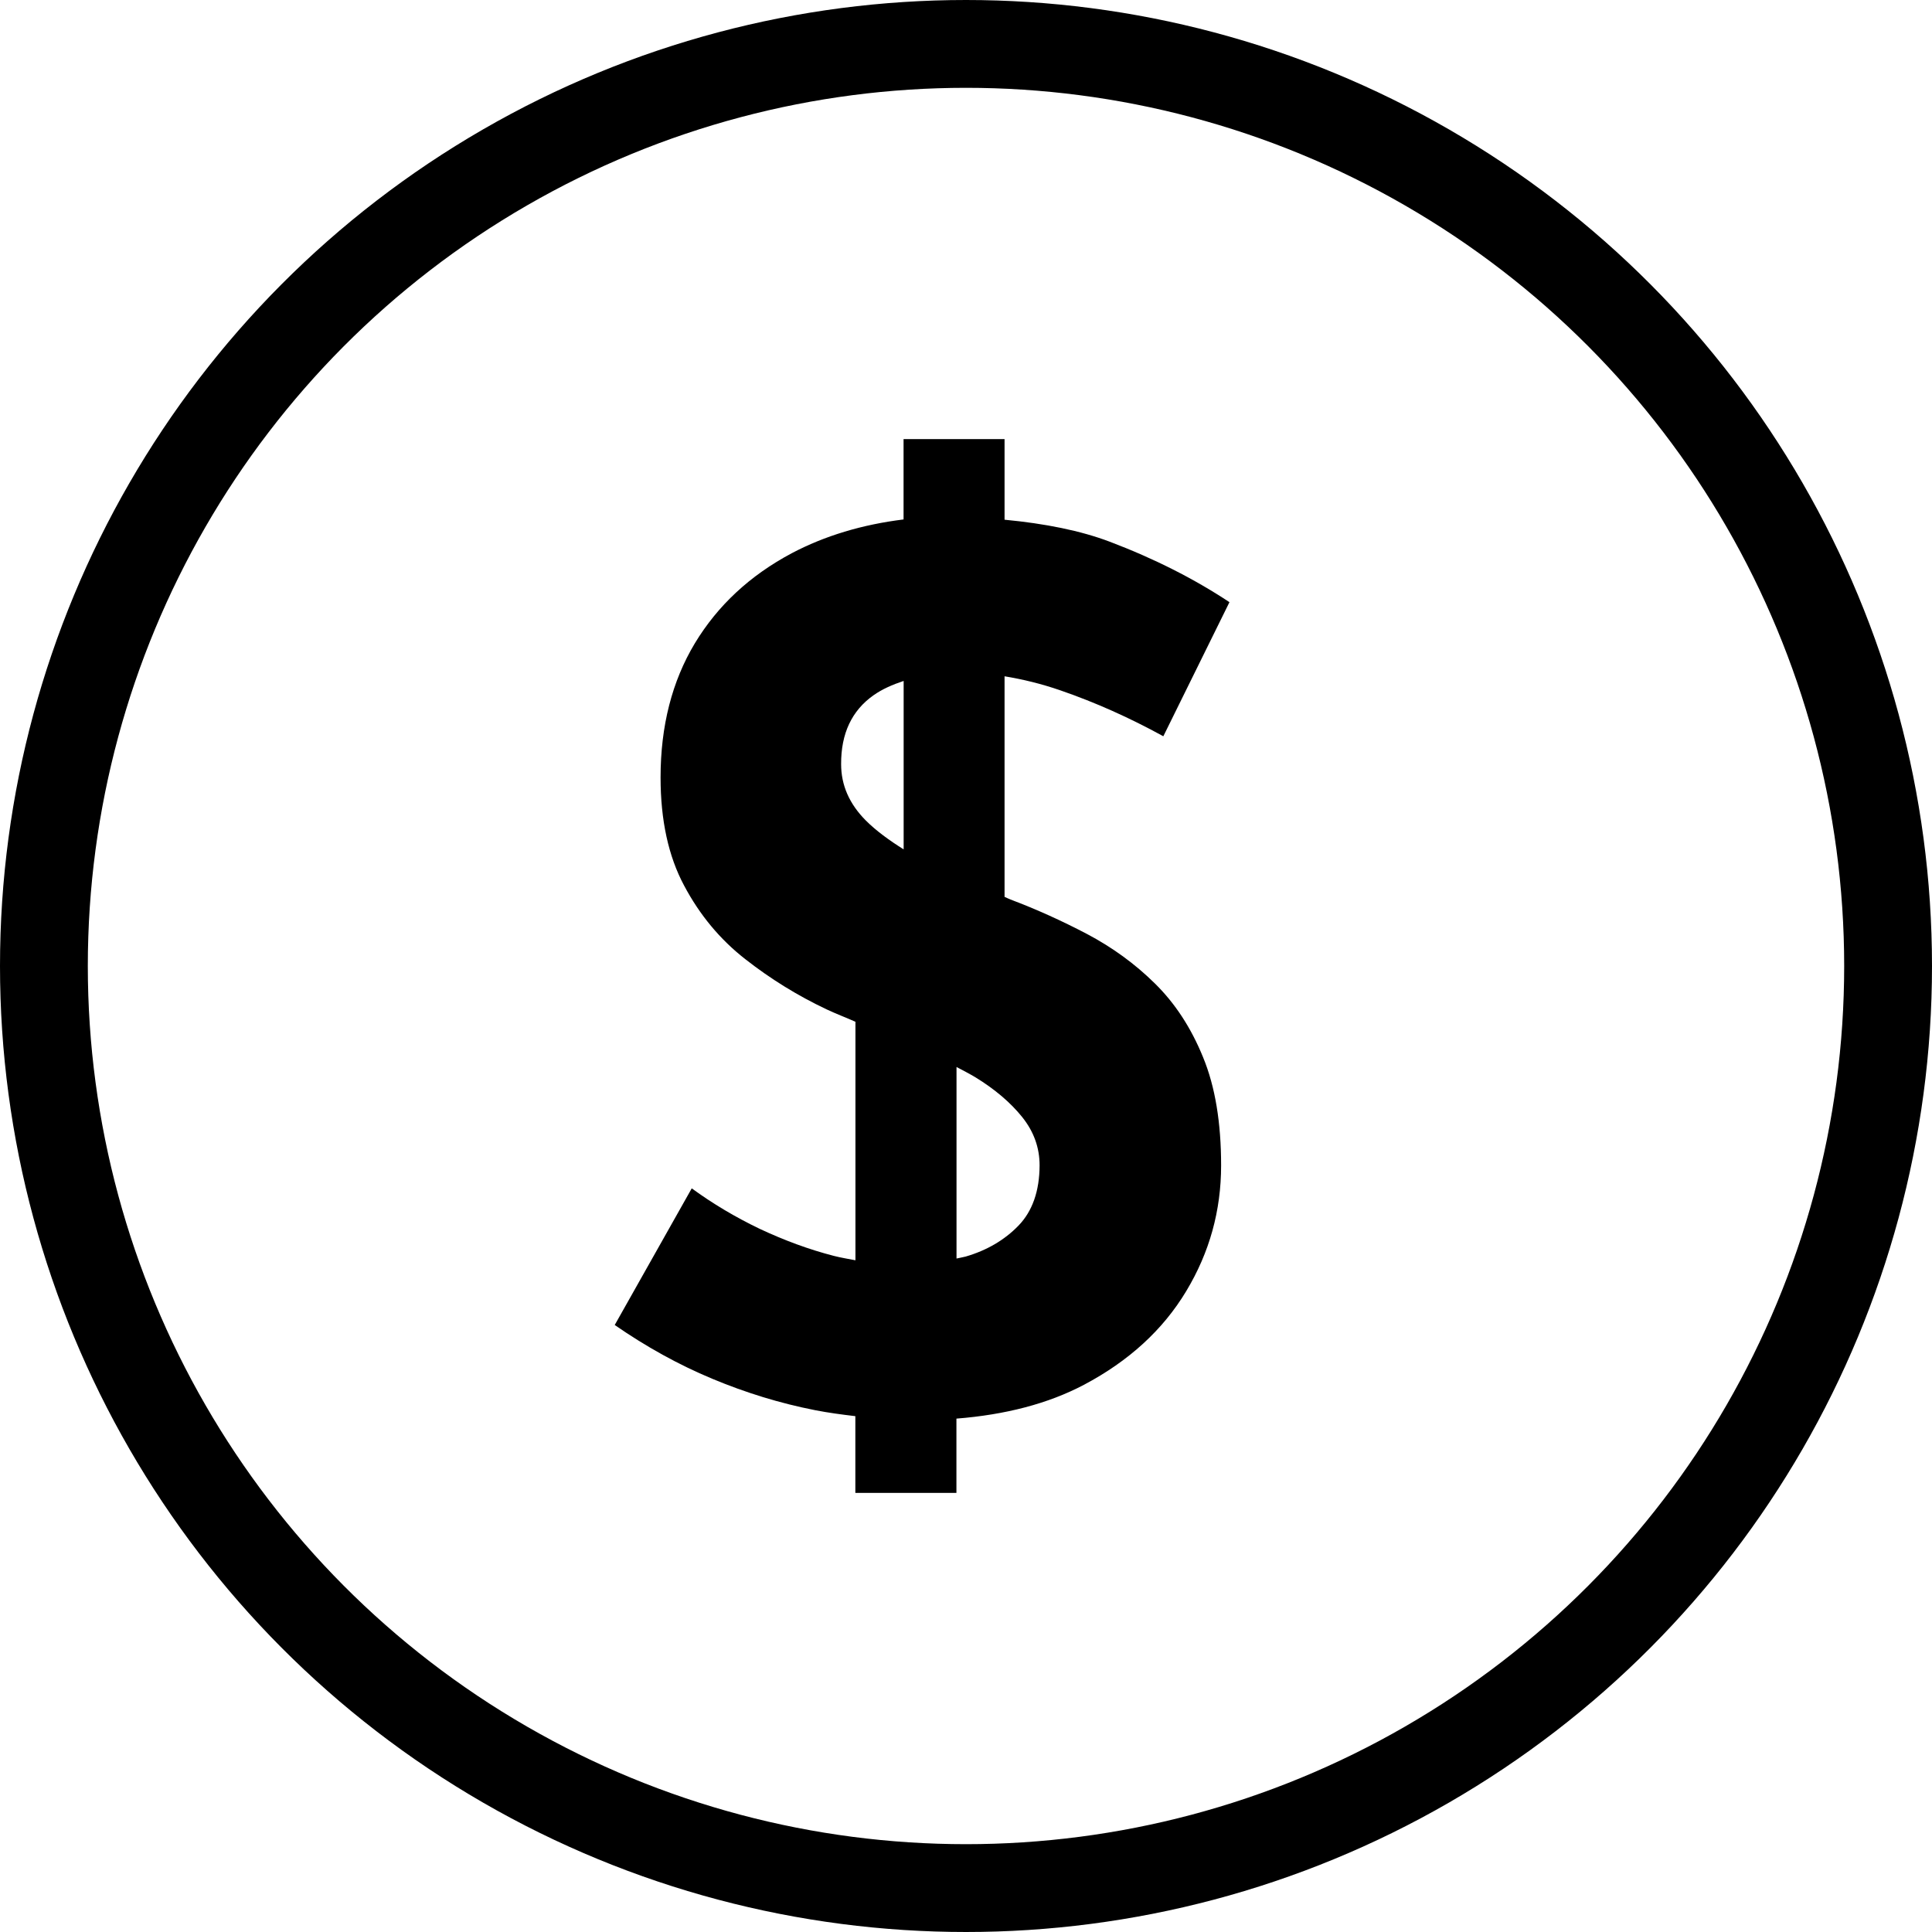
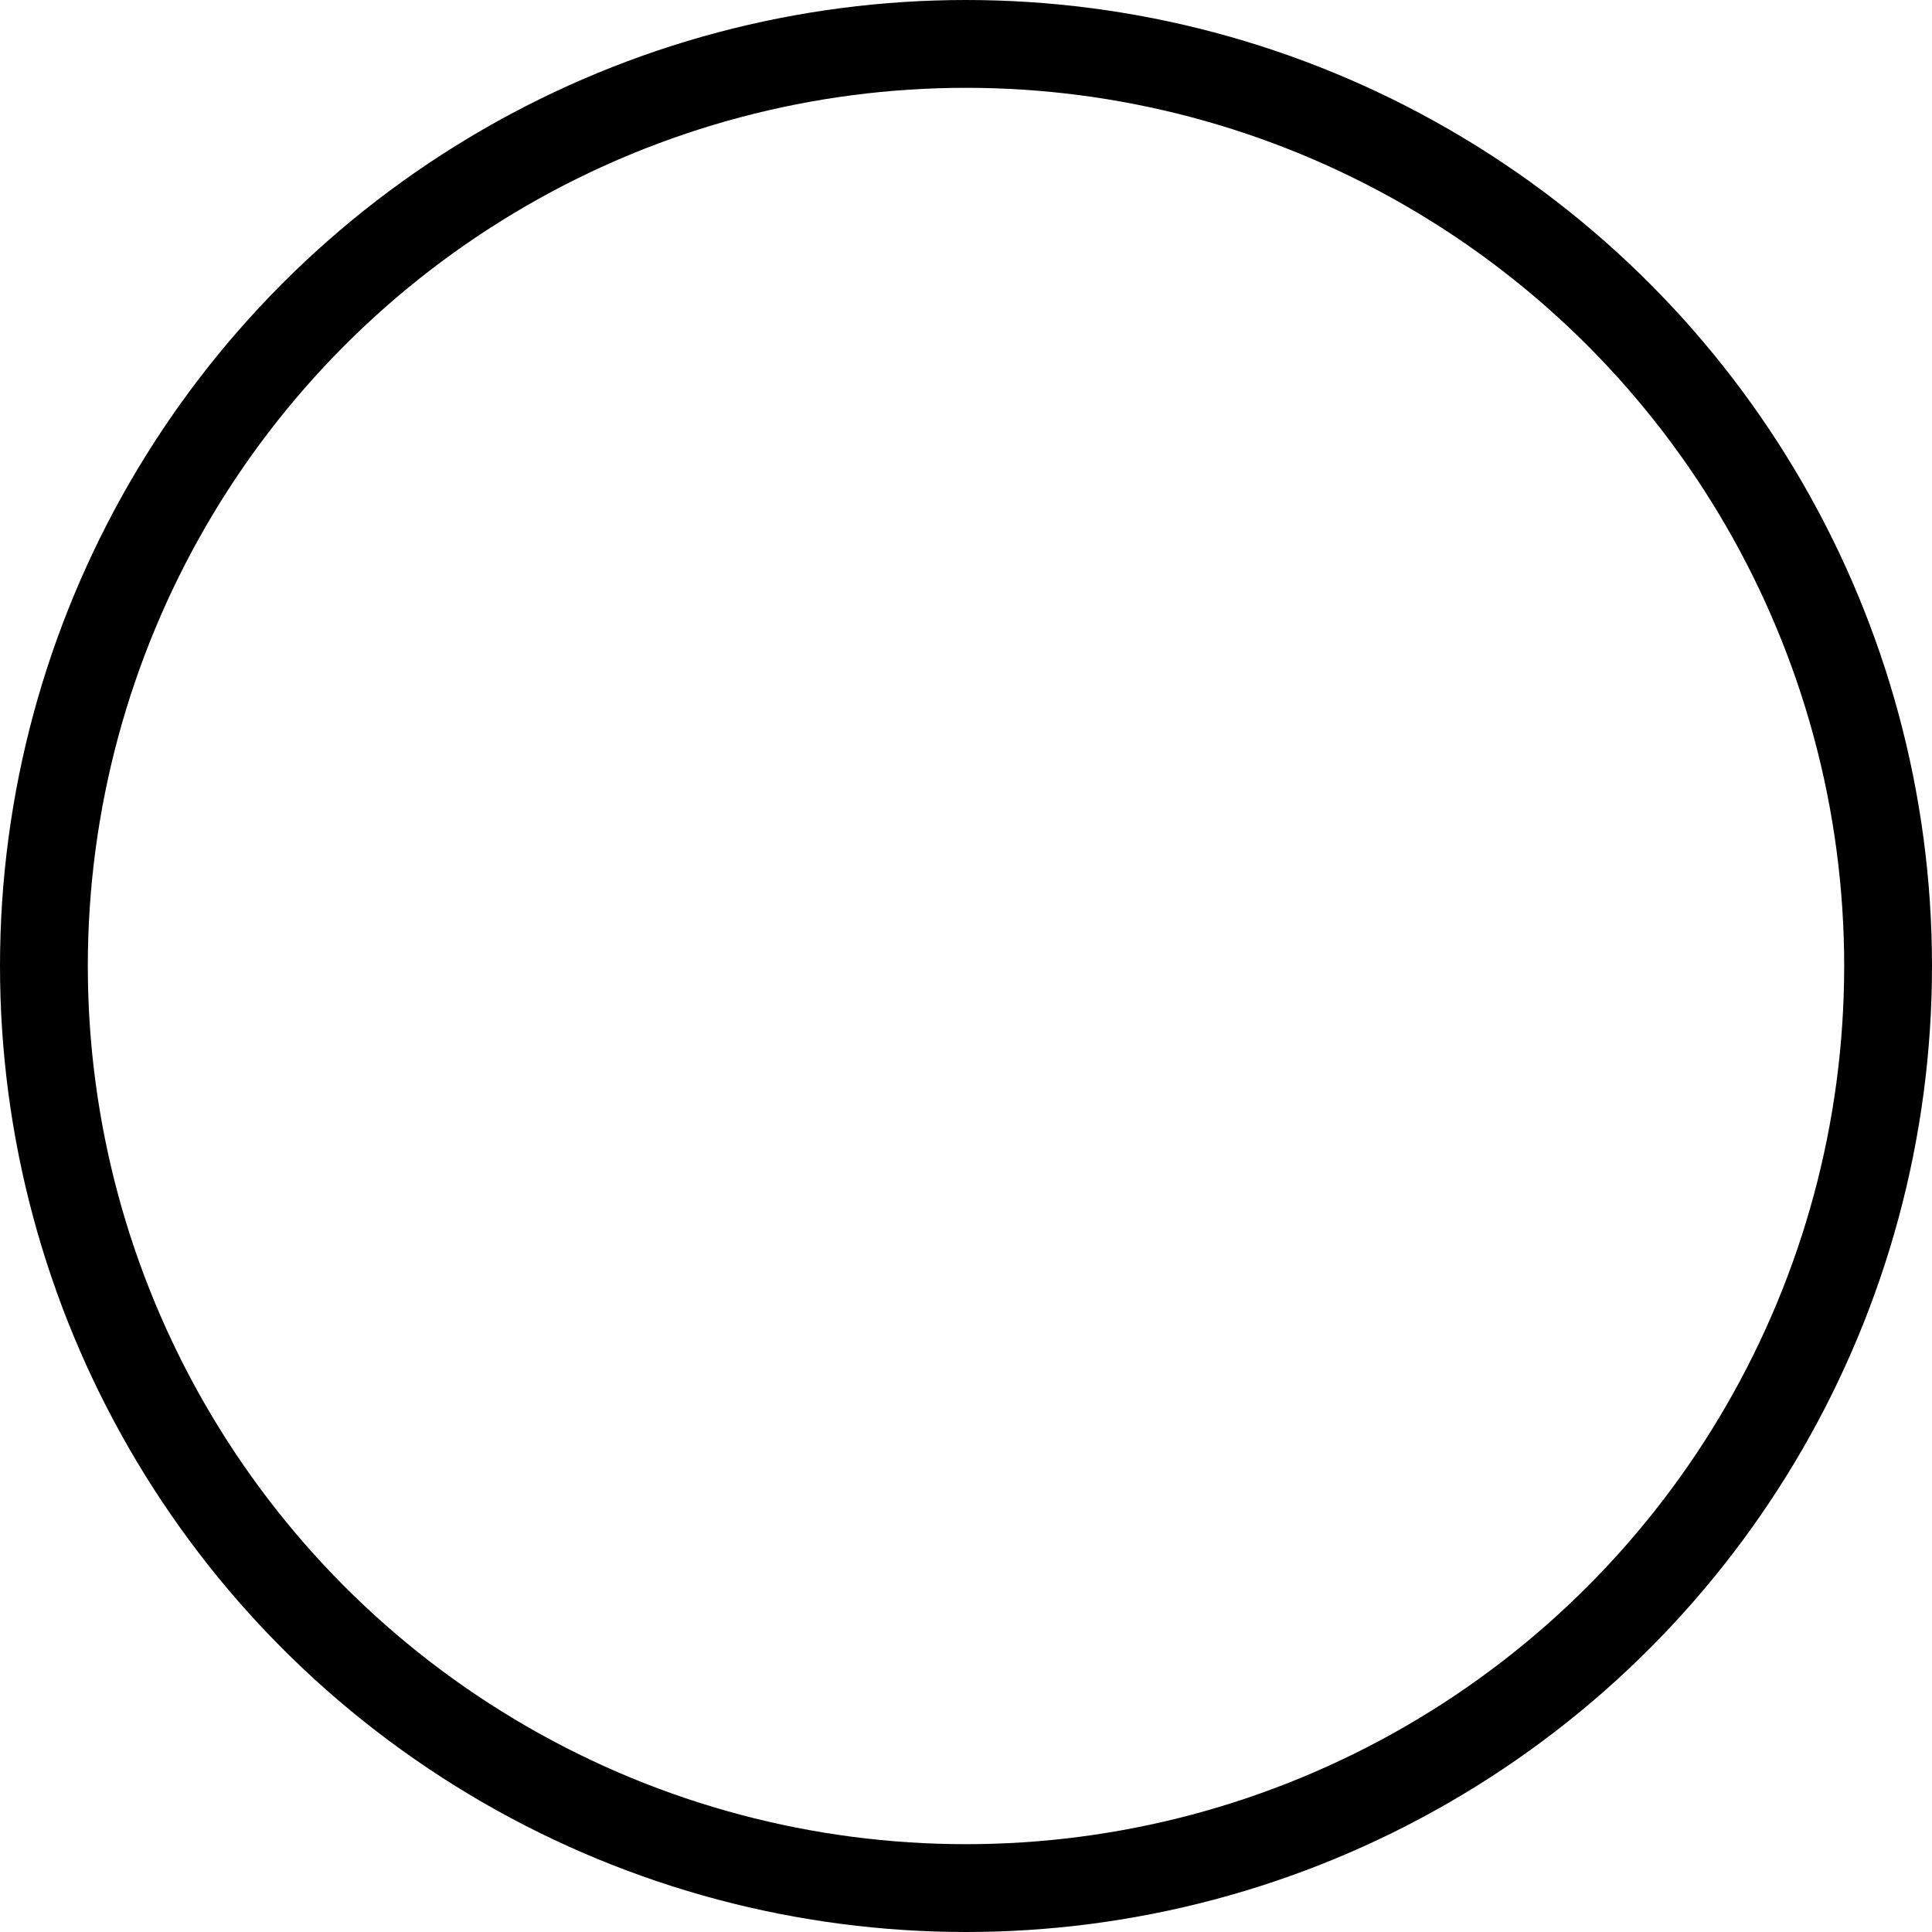
<svg xmlns="http://www.w3.org/2000/svg" width="22" height="22" viewBox="0 0 22 22" fill="none">
  <circle cx="11" cy="11" r="10.5" stroke="black" />
-   <path d="M13.151 11.199C12.923 10.974 12.665 10.787 12.377 10.635C12.089 10.484 11.799 10.353 11.507 10.243C11.483 10.234 11.462 10.222 11.439 10.213V7.701C11.644 7.735 11.855 7.785 12.077 7.862C12.474 7.999 12.863 8.173 13.247 8.384L14 6.857C13.598 6.591 13.144 6.361 12.638 6.169C12.306 6.043 11.902 5.962 11.439 5.918V5H10.289V5.915C9.819 5.973 9.392 6.101 9.015 6.3C8.54 6.553 8.173 6.894 7.912 7.326C7.653 7.757 7.522 8.267 7.522 8.853C7.522 9.339 7.611 9.75 7.79 10.084C7.967 10.418 8.2 10.699 8.488 10.923C8.775 11.148 9.083 11.338 9.413 11.494C9.526 11.547 9.631 11.586 9.741 11.635V14.351C9.66 14.335 9.581 14.323 9.495 14.301C9.211 14.228 8.931 14.124 8.651 13.993C8.372 13.859 8.115 13.706 7.877 13.532L7 15.088C7.357 15.335 7.726 15.54 8.11 15.7C8.493 15.86 8.884 15.98 9.282 16.058C9.435 16.088 9.588 16.108 9.74 16.126V17H10.891V16.154C11.449 16.11 11.935 15.984 12.343 15.769C12.855 15.498 13.243 15.143 13.508 14.702C13.773 14.262 13.905 13.786 13.905 13.271C13.905 12.786 13.838 12.375 13.7 12.04C13.563 11.703 13.38 11.424 13.151 11.199ZM9.947 7.917C10.046 7.847 10.163 7.796 10.29 7.754V9.672C10.126 9.569 9.977 9.461 9.858 9.342C9.671 9.153 9.578 8.941 9.578 8.702C9.576 8.353 9.7 8.091 9.947 7.917ZM11.597 13.957C11.438 14.121 11.236 14.239 10.995 14.309C10.961 14.318 10.926 14.323 10.892 14.331V12.15C10.964 12.188 11.036 12.225 11.105 12.266C11.329 12.403 11.507 12.555 11.639 12.719C11.772 12.885 11.838 13.068 11.838 13.27C11.837 13.563 11.756 13.793 11.597 13.957Z" fill="black" />
</svg>